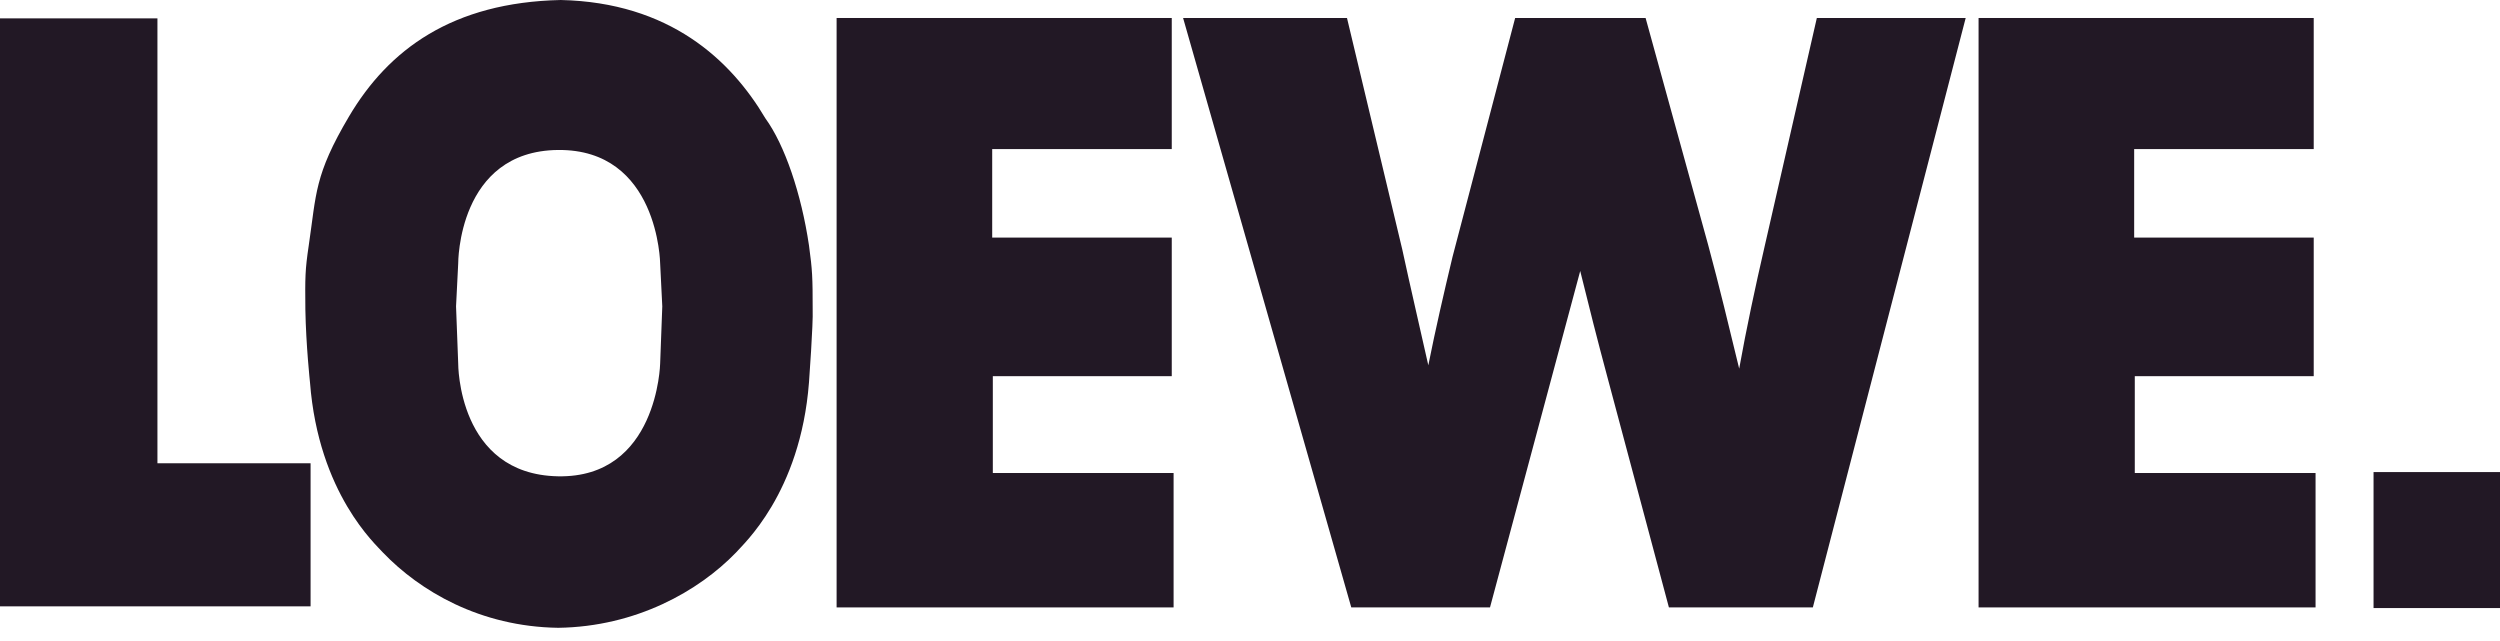
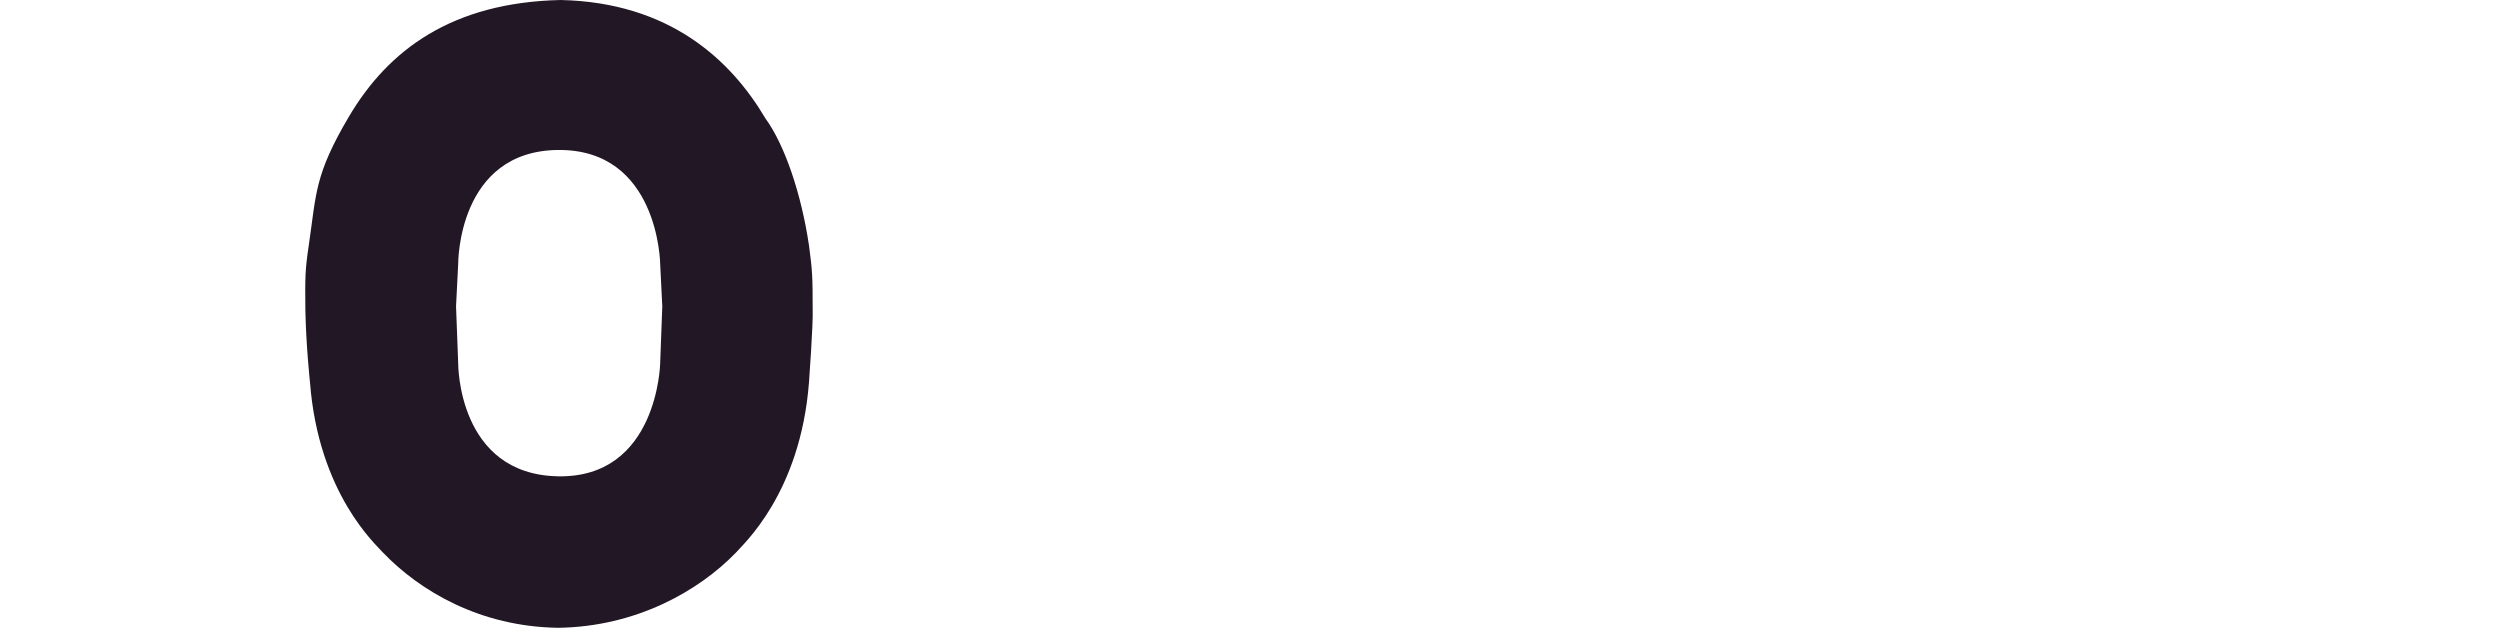
<svg xmlns="http://www.w3.org/2000/svg" width="117" height="30" viewBox="0 0 117 30" fill="none">
-   <path d="M0 0.86H7.368V21.681H14.535V28.377H0V0.86Z" fill="#221825" />
-   <path d="M117 28.457H111.082V22.093H117V28.457Z" fill="#221825" />
-   <path d="M54.838 0.842H39.153V28.427H54.924V22.137H46.464V17.605H54.838V11.119H46.435V6.977H54.838V0.842Z" fill="#221825" />
-   <path d="M70.909 0.842L67.979 12.018C67.577 13.697 67.189 15.377 66.845 17.096C66.443 15.299 66.012 13.462 65.624 11.665L63.039 0.842H55.369L63.24 28.427H69.732L73.954 12.682C74.357 14.323 74.773 15.963 75.204 17.565L78.105 28.427H84.841L91.994 0.842H85.028L82.572 11.588C82.141 13.462 81.739 15.338 81.394 17.253C80.92 15.299 80.461 13.385 79.944 11.47L77.014 0.842H70.909Z" fill="#221825" />
-   <path d="M108.282 0.842H92.597V28.427H108.368V22.137H99.908V17.605H108.282V11.119H99.879V6.977H108.282V0.842Z" fill="#221825" />
  <path fill-rule="evenodd" clip-rule="evenodd" d="M21.444 12.328C21.444 12.328 21.415 7.067 26.112 7.019C30.823 6.97 30.895 12.329 30.895 12.329L30.995 14.338L30.895 17.017C30.895 17.017 30.78 22.381 26.112 22.291C21.415 22.201 21.444 17.017 21.444 17.017L21.343 14.338L21.444 12.328ZM26.241 0C31.326 0.112 34.198 2.794 35.821 5.54C36.726 6.785 37.502 9.064 37.861 11.49C38.019 12.648 38.033 12.975 38.033 14.483C38.062 15.149 37.861 17.891 37.861 17.891C37.459 23.114 34.744 25.499 34.442 25.862C32.705 27.657 29.774 29.33 26.126 29.381C22.464 29.33 19.649 27.657 17.925 25.862C17.609 25.499 14.909 23.114 14.507 17.891C14.507 17.891 14.32 16.154 14.291 14.486C14.277 12.976 14.277 12.648 14.449 11.49C14.808 9.064 14.708 8.199 16.331 5.455C18.184 2.318 21.171 0.112 26.241 0Z" fill="#221825" />
</svg>